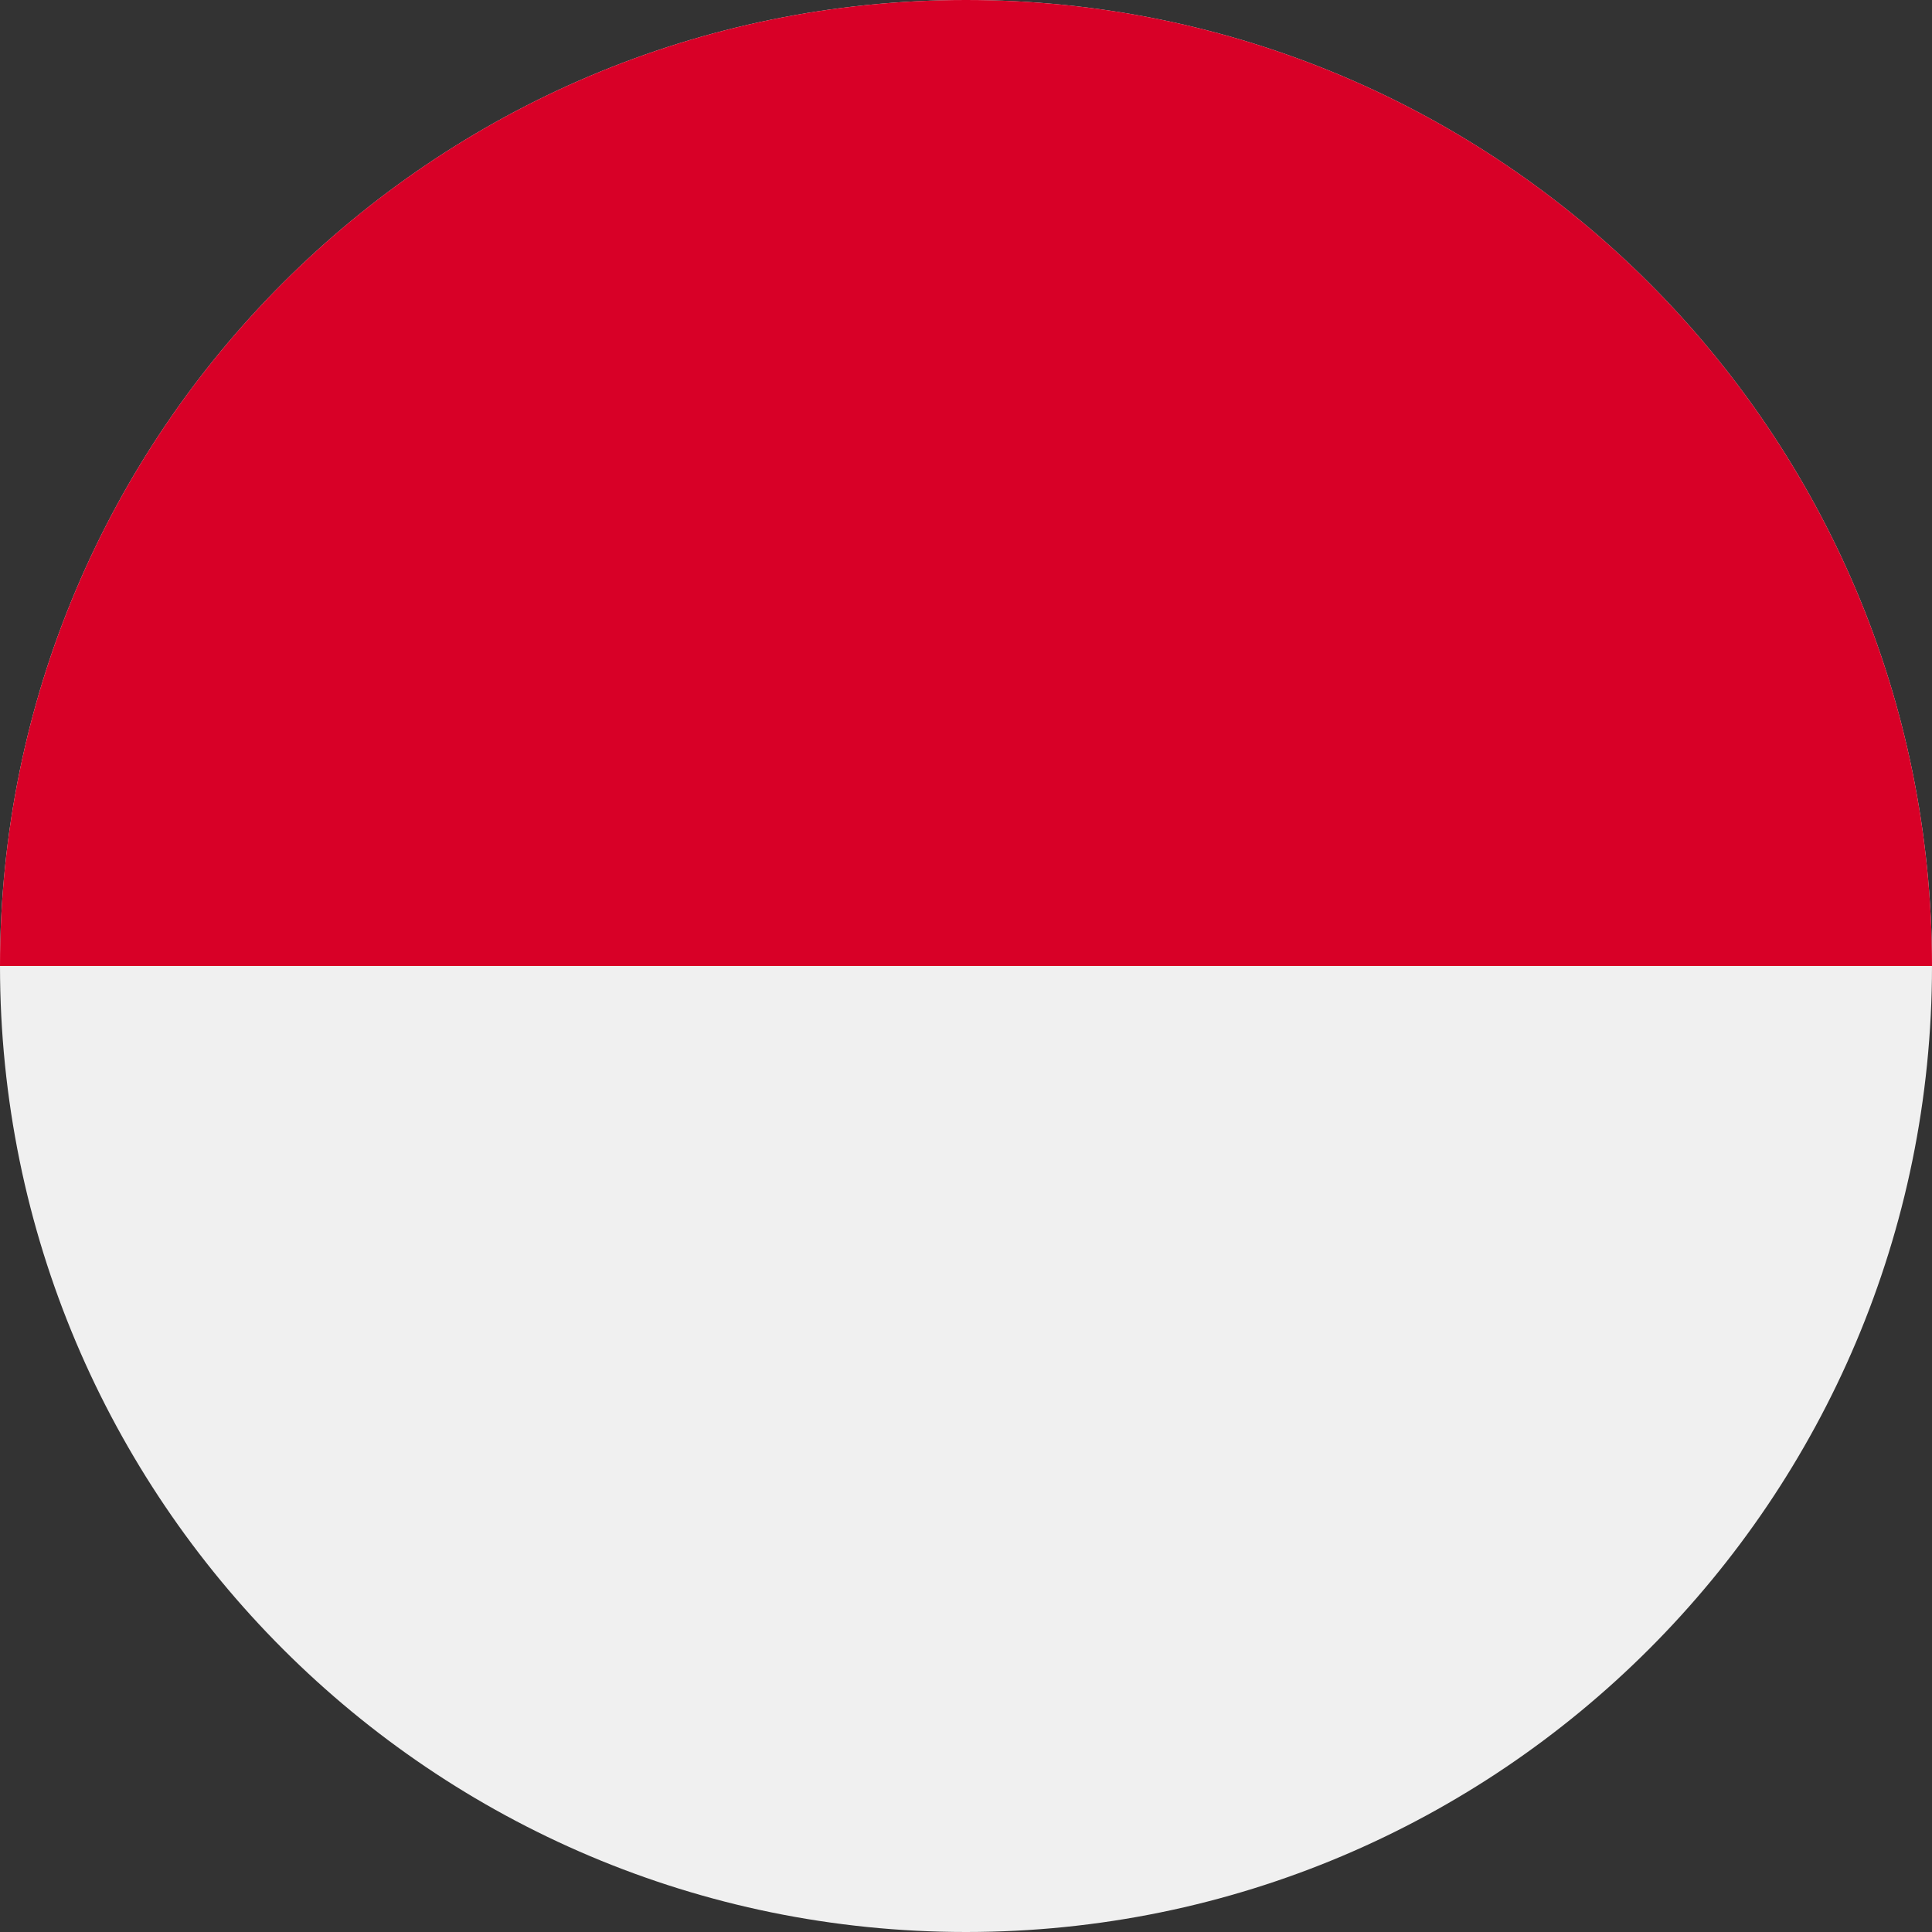
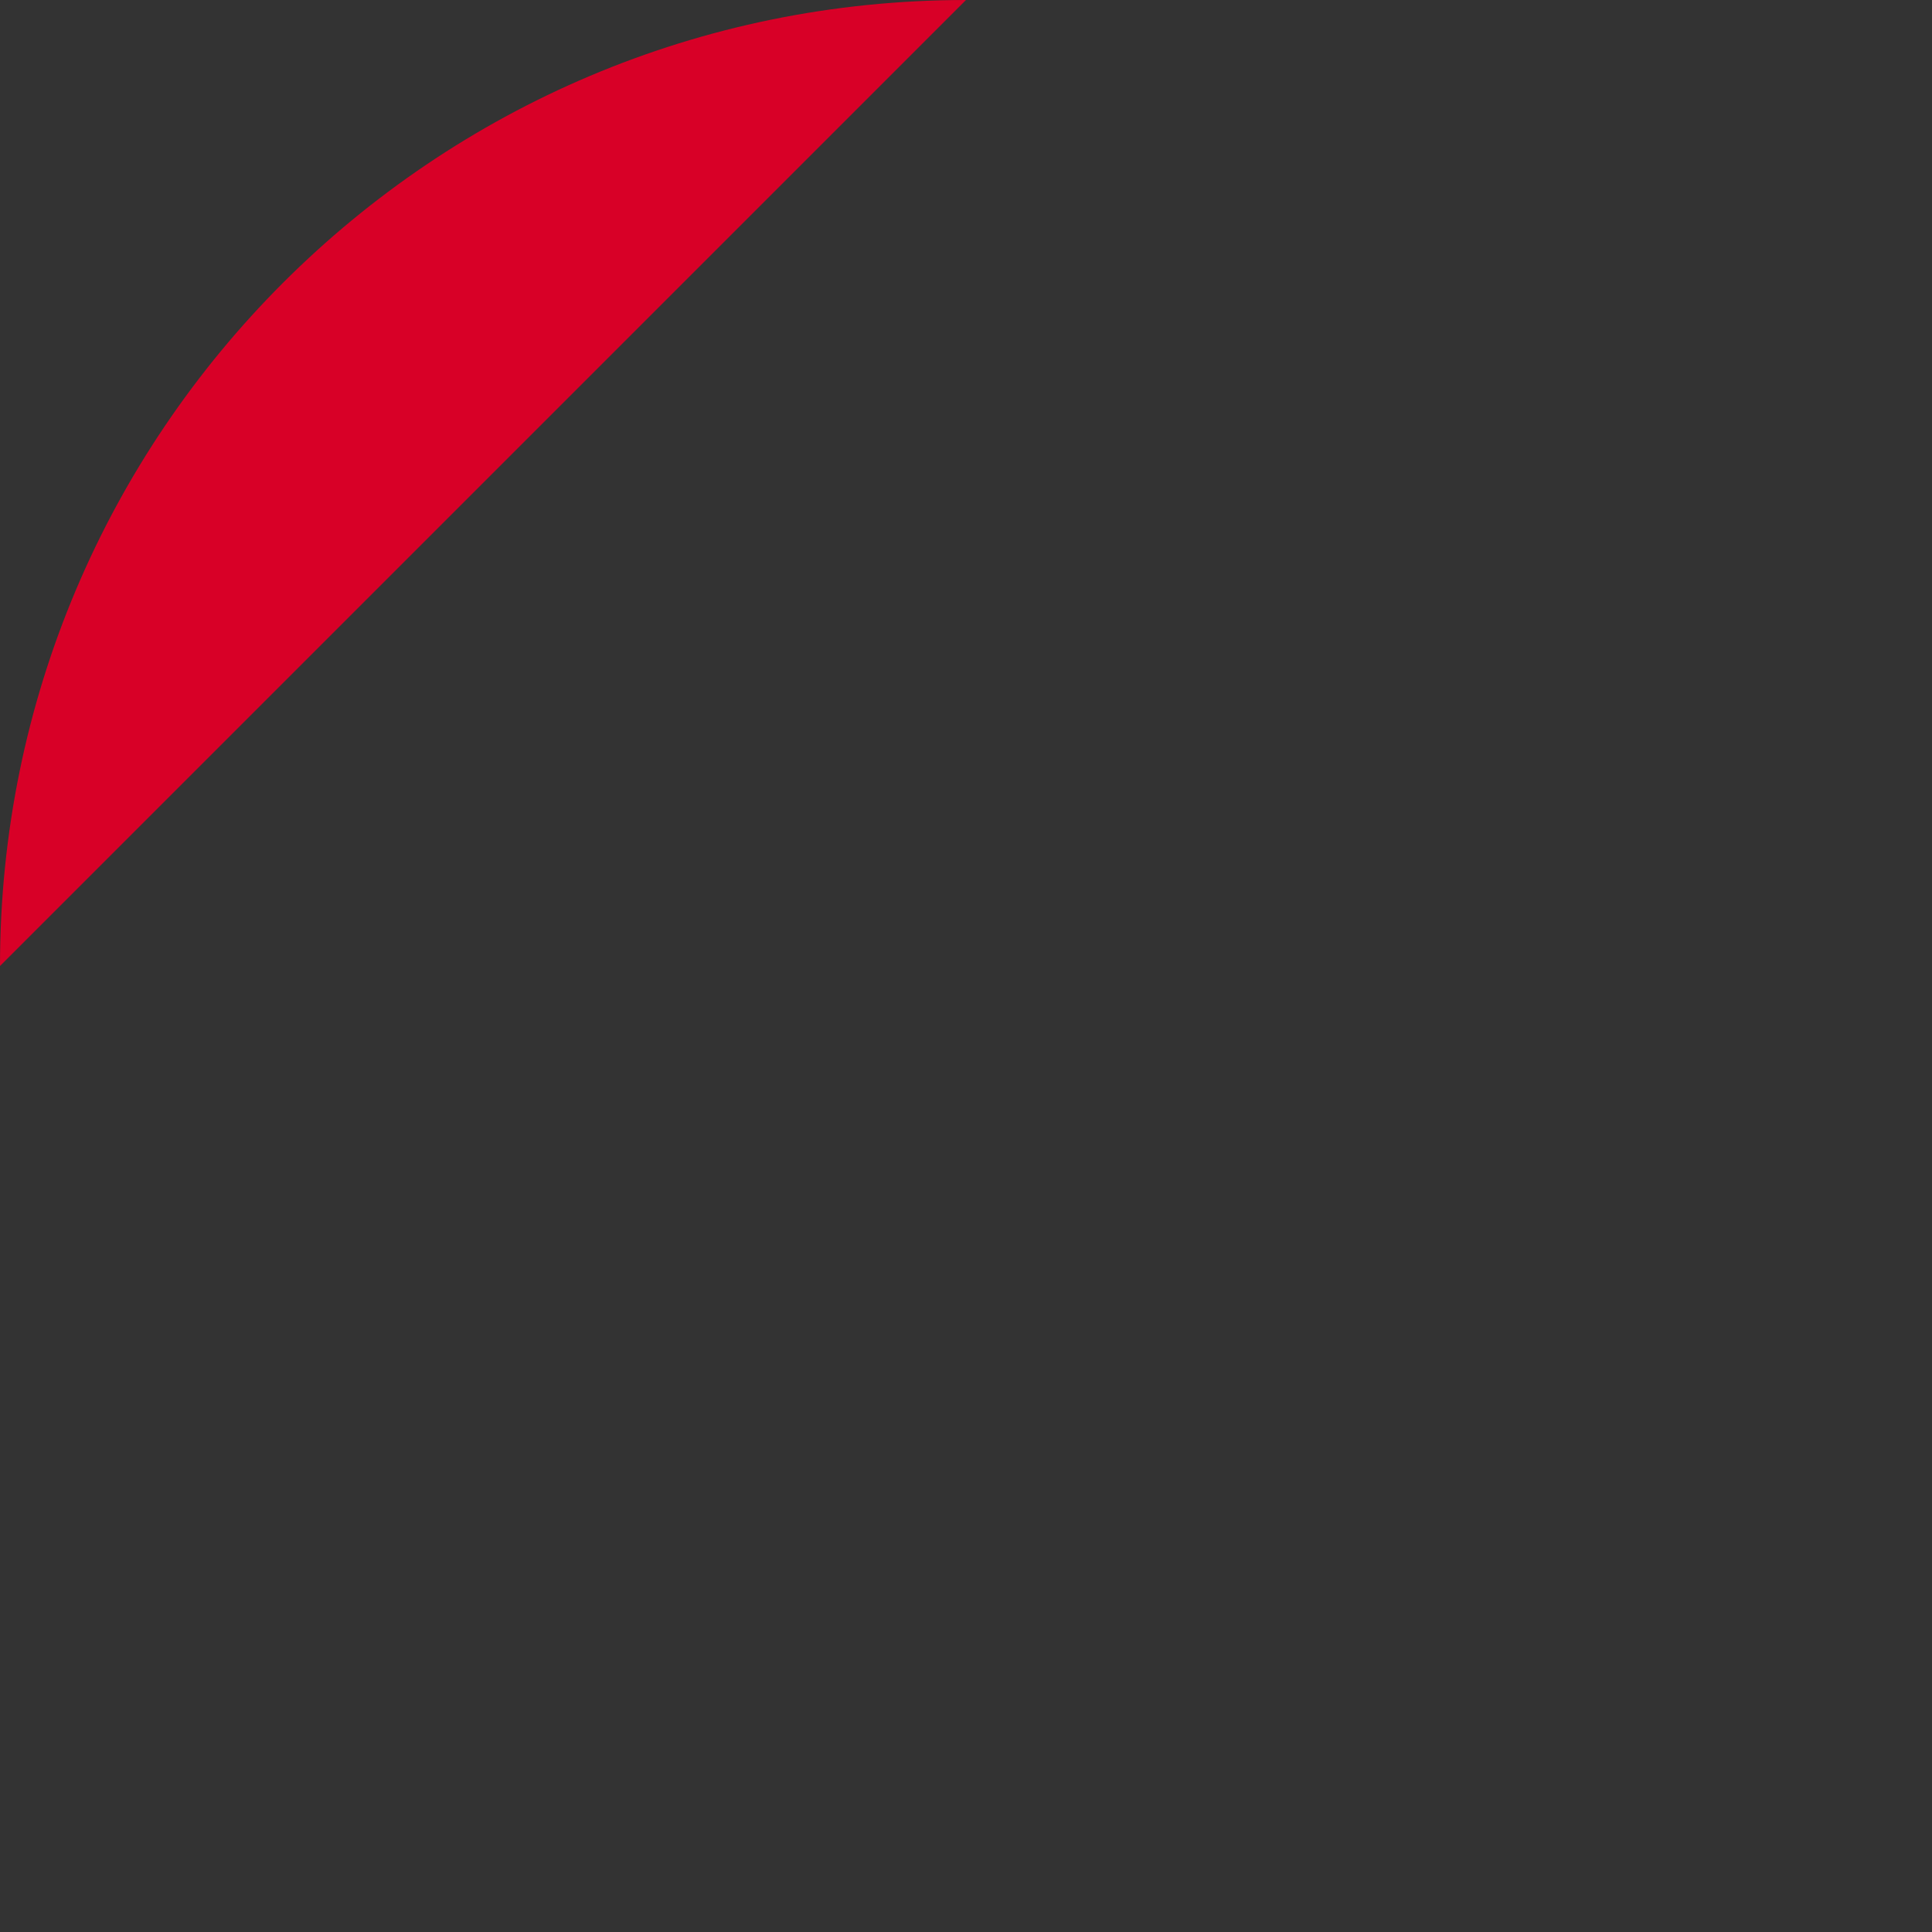
<svg xmlns="http://www.w3.org/2000/svg" width="60" height="60" viewBox="0 0 60 60" fill="none">
  <rect x="0" y="0" width="60" height="60" fill="#333333" stroke="none" />
  <g clip-path="url(#clip0_586_20987)">
-     <path d="M30 60C46.569 60 60 46.569 60 30C60 13.431 46.569 0 30 0C13.431 0 0 13.431 0 30C0 46.569 13.431 60 30 60Z" fill="#F0F0F0" />
-     <path d="M0 30C0 13.43 13.43 0 30 0C46.57 0 60 13.43 60 30" fill="#D80027" />
+     <path d="M0 30C0 13.43 13.43 0 30 0" fill="#D80027" />
  </g>
  <defs>
    <clipPath id="clip0_586_20987">
      <rect width="60" height="60" fill="white" />
    </clipPath>
  </defs>
</svg>